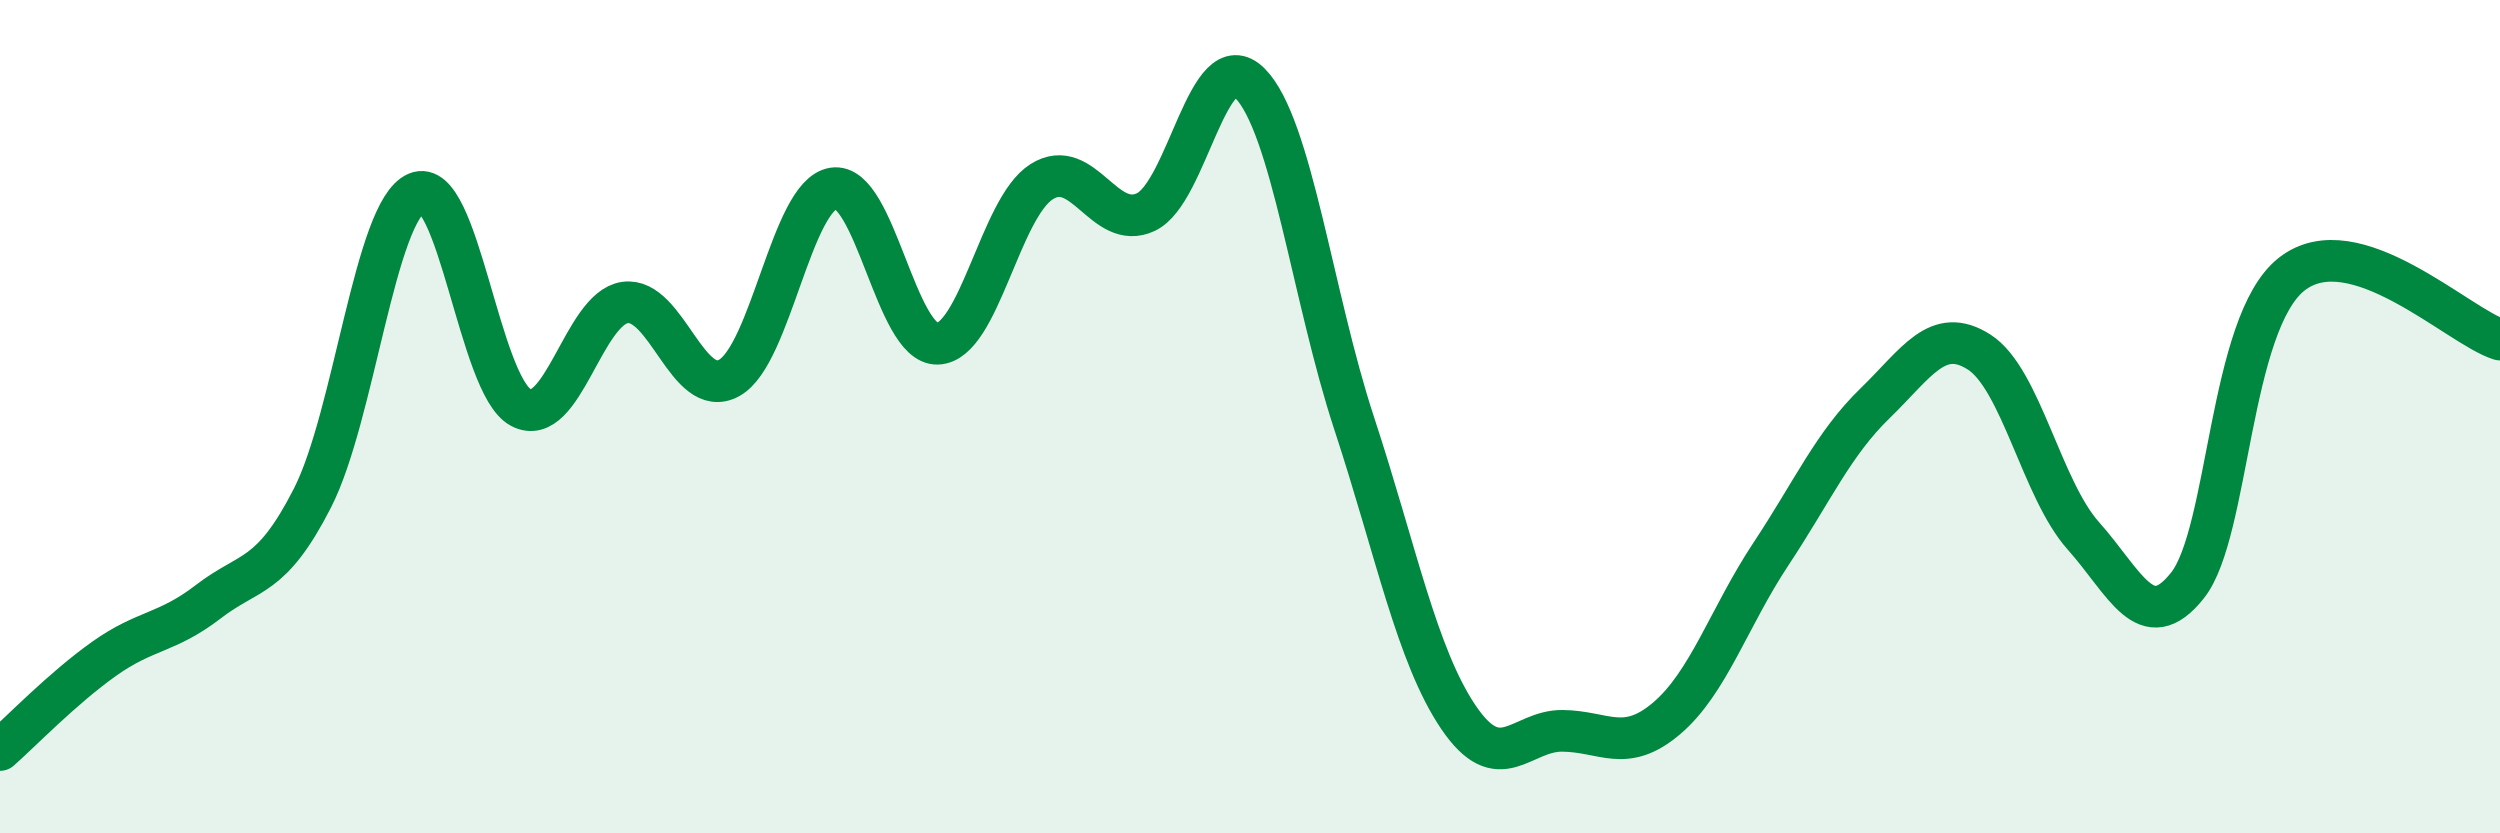
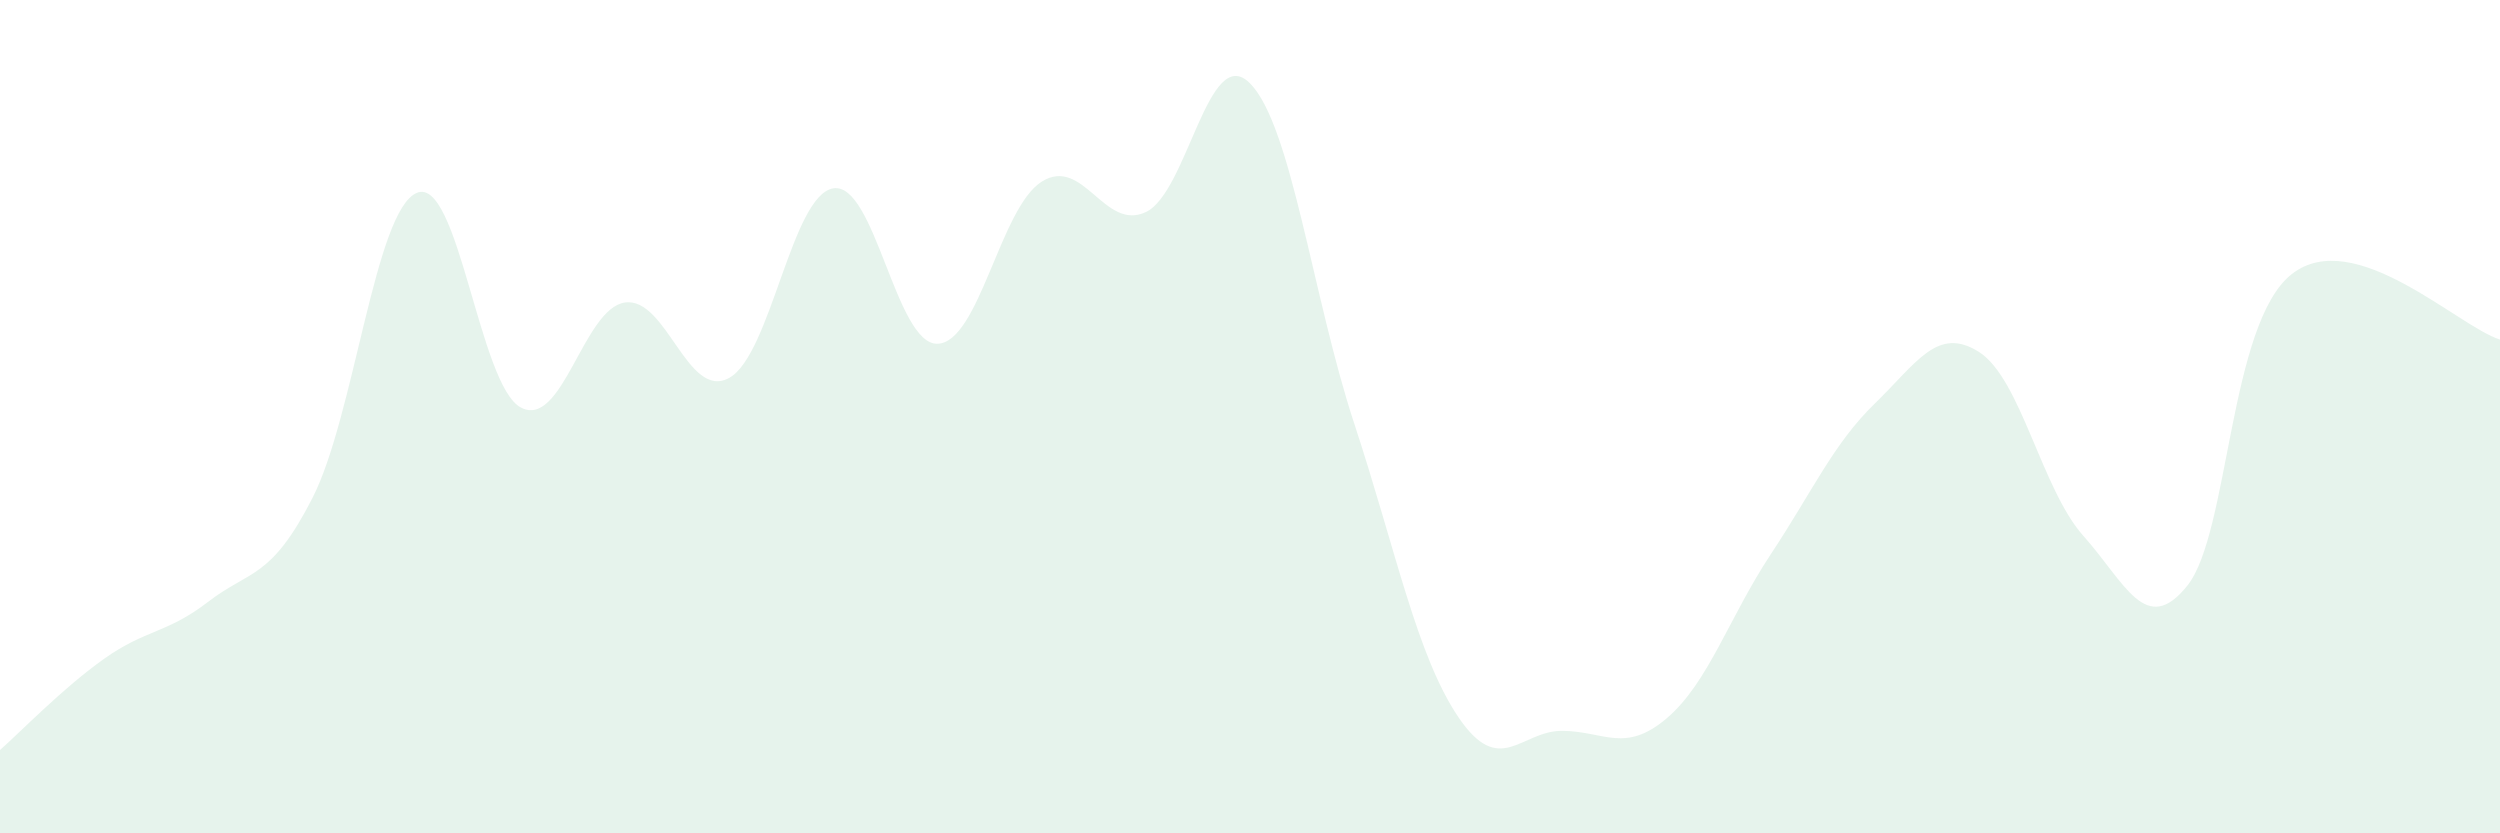
<svg xmlns="http://www.w3.org/2000/svg" width="60" height="20" viewBox="0 0 60 20">
  <path d="M 0,18 C 0.5,17.56 1.5,16.52 2.5,15.81 C 3.5,15.1 4,15.21 5,14.44 C 6,13.67 6.5,13.91 7.5,11.95 C 8.5,9.99 9,5.06 10,4.63 C 11,4.2 11.5,9.25 12.5,9.78 C 13.5,10.31 14,7.4 15,7.26 C 16,7.12 16.5,9.62 17.5,9.07 C 18.5,8.52 19,4.68 20,4.52 C 21,4.36 21.5,8.28 22.5,8.25 C 23.5,8.22 24,4.99 25,4.36 C 26,3.73 26.5,5.56 27.5,5.09 C 28.5,4.62 29,0.99 30,2 C 31,3.01 31.5,7.12 32.5,10.16 C 33.5,13.2 34,15.73 35,17.21 C 36,18.69 36.5,17.53 37.5,17.54 C 38.5,17.55 39,18.09 40,17.24 C 41,16.39 41.5,14.81 42.5,13.3 C 43.5,11.79 44,10.65 45,9.68 C 46,8.71 46.5,7.81 47.5,8.45 C 48.5,9.09 49,11.74 50,12.86 C 51,13.98 51.5,15.31 52.5,14.05 C 53.5,12.79 53.5,7.76 55,6.58 C 56.5,5.4 59,7.84 60,8.15L60 20L0 20Z" fill="#008740" opacity="0.1" stroke-linecap="round" stroke-linejoin="round" />
-   <path d="M 0,18 C 0.5,17.56 1.5,16.52 2.5,15.81 C 3.5,15.1 4,15.21 5,14.44 C 6,13.67 6.5,13.91 7.5,11.95 C 8.5,9.99 9,5.06 10,4.63 C 11,4.2 11.5,9.25 12.5,9.78 C 13.5,10.31 14,7.4 15,7.26 C 16,7.12 16.5,9.62 17.5,9.07 C 18.5,8.52 19,4.68 20,4.52 C 21,4.36 21.5,8.28 22.5,8.25 C 23.5,8.22 24,4.99 25,4.36 C 26,3.73 26.5,5.56 27.5,5.09 C 28.5,4.62 29,0.99 30,2 C 31,3.01 31.5,7.12 32.5,10.16 C 33.5,13.2 34,15.73 35,17.21 C 36,18.69 36.5,17.53 37.5,17.54 C 38.5,17.55 39,18.09 40,17.24 C 41,16.39 41.5,14.81 42.5,13.3 C 43.5,11.79 44,10.65 45,9.68 C 46,8.71 46.5,7.81 47.5,8.45 C 48.5,9.09 49,11.74 50,12.86 C 51,13.98 51.5,15.31 52.5,14.05 C 53.5,12.79 53.5,7.76 55,6.58 C 56.5,5.4 59,7.84 60,8.15" stroke="#008740" stroke-width="1" fill="none" stroke-linecap="round" stroke-linejoin="round" />
</svg>